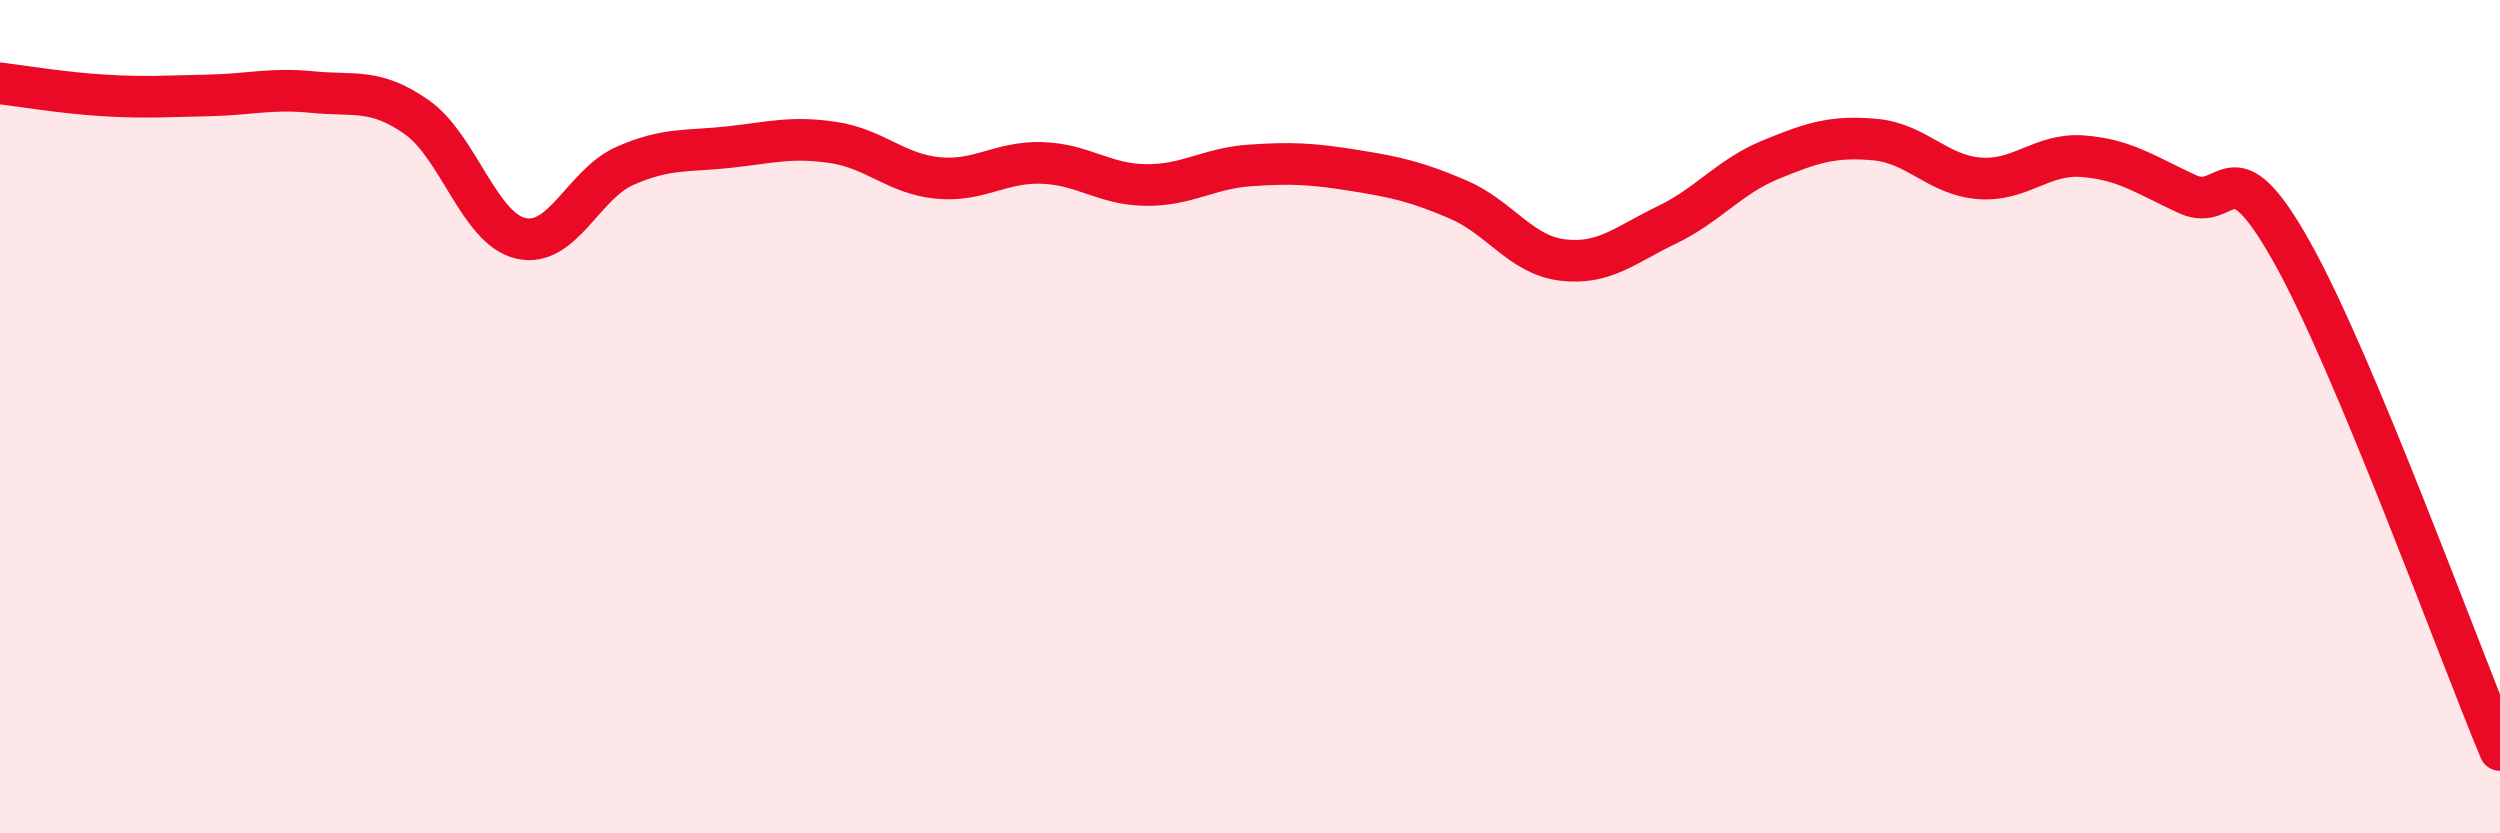
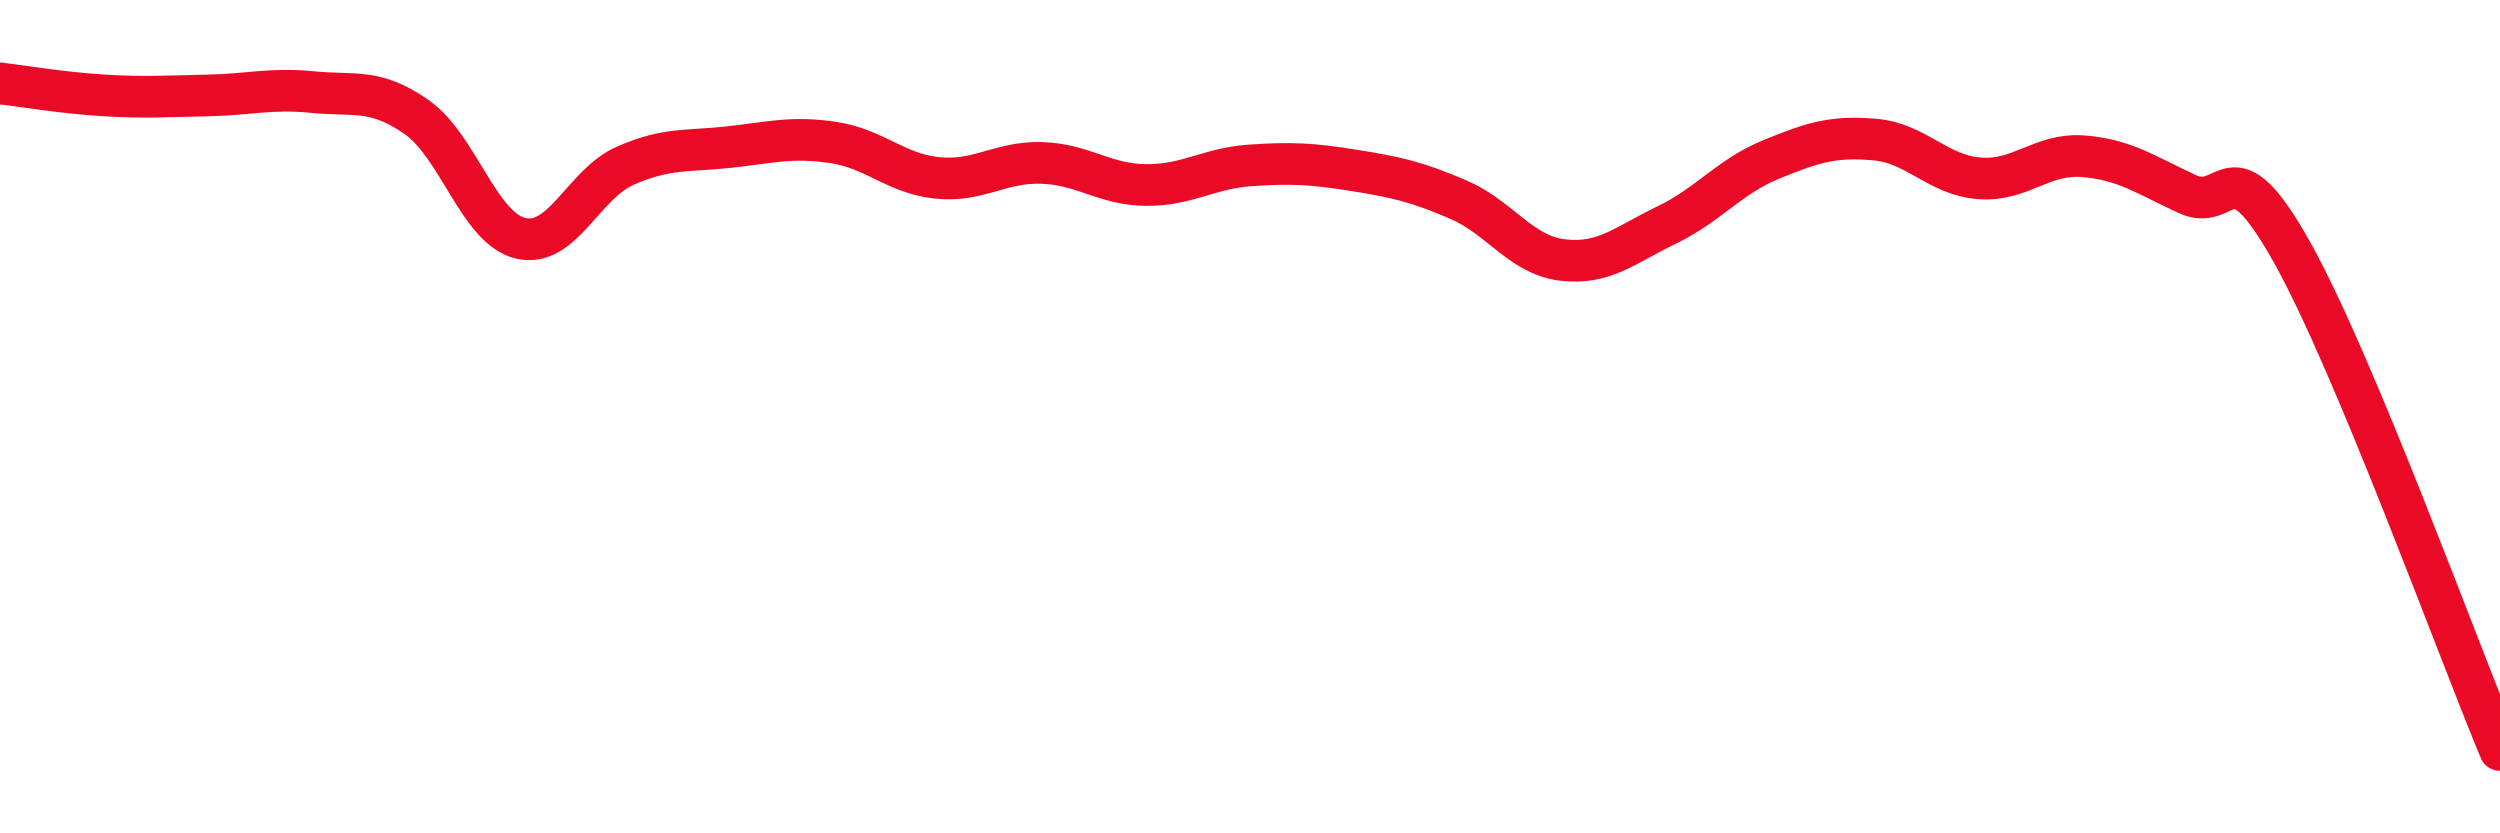
<svg xmlns="http://www.w3.org/2000/svg" width="60" height="20" viewBox="0 0 60 20">
-   <path d="M 0,2 C 0.5,2.06 1.5,2.23 2.5,2.29 C 3.5,2.35 4,2.31 5,2.29 C 6,2.27 6.5,2.11 7.5,2.21 C 8.5,2.31 9,2.11 10,2.81 C 11,3.51 11.5,5.49 12.5,5.72 C 13.5,5.95 14,4.42 15,3.98 C 16,3.54 16.5,3.64 17.5,3.53 C 18.5,3.42 19,3.27 20,3.42 C 21,3.57 21.5,4.17 22.5,4.27 C 23.5,4.37 24,3.88 25,3.91 C 26,3.94 26.5,4.43 27.5,4.44 C 28.5,4.45 29,4.04 30,3.97 C 31,3.9 31.5,3.93 32.5,4.09 C 33.5,4.25 34,4.36 35,4.79 C 36,5.22 36.5,6.12 37.5,6.24 C 38.5,6.36 39,5.88 40,5.4 C 41,4.92 41.5,4.24 42.5,3.83 C 43.5,3.42 44,3.26 45,3.35 C 46,3.44 46.5,4.2 47.5,4.28 C 48.5,4.36 49,3.67 50,3.75 C 51,3.83 51.5,4.2 52.5,4.66 C 53.5,5.12 53.5,3.37 55,6.04 C 56.5,8.71 59,15.61 60,18L60 20L0 20Z" fill="#EB0A25" opacity="0.1" stroke-linecap="round" stroke-linejoin="round" />
  <path d="M 0,2 C 0.5,2.06 1.5,2.23 2.5,2.29 C 3.5,2.35 4,2.31 5,2.29 C 6,2.27 6.5,2.11 7.5,2.21 C 8.5,2.31 9,2.11 10,2.81 C 11,3.51 11.5,5.49 12.5,5.72 C 13.5,5.95 14,4.42 15,3.98 C 16,3.54 16.5,3.64 17.5,3.53 C 18.5,3.42 19,3.27 20,3.42 C 21,3.57 21.5,4.17 22.5,4.27 C 23.5,4.37 24,3.88 25,3.91 C 26,3.94 26.5,4.43 27.5,4.44 C 28.5,4.45 29,4.04 30,3.97 C 31,3.9 31.5,3.93 32.5,4.09 C 33.5,4.25 34,4.36 35,4.79 C 36,5.22 36.5,6.12 37.5,6.24 C 38.5,6.36 39,5.88 40,5.4 C 41,4.92 41.5,4.24 42.5,3.83 C 43.5,3.42 44,3.26 45,3.35 C 46,3.44 46.5,4.2 47.5,4.28 C 48.5,4.36 49,3.67 50,3.75 C 51,3.83 51.5,4.2 52.5,4.66 C 53.5,5.12 53.5,3.37 55,6.04 C 56.5,8.71 59,15.61 60,18" stroke="#EB0A25" stroke-width="1" fill="none" stroke-linecap="round" stroke-linejoin="round" />
</svg>